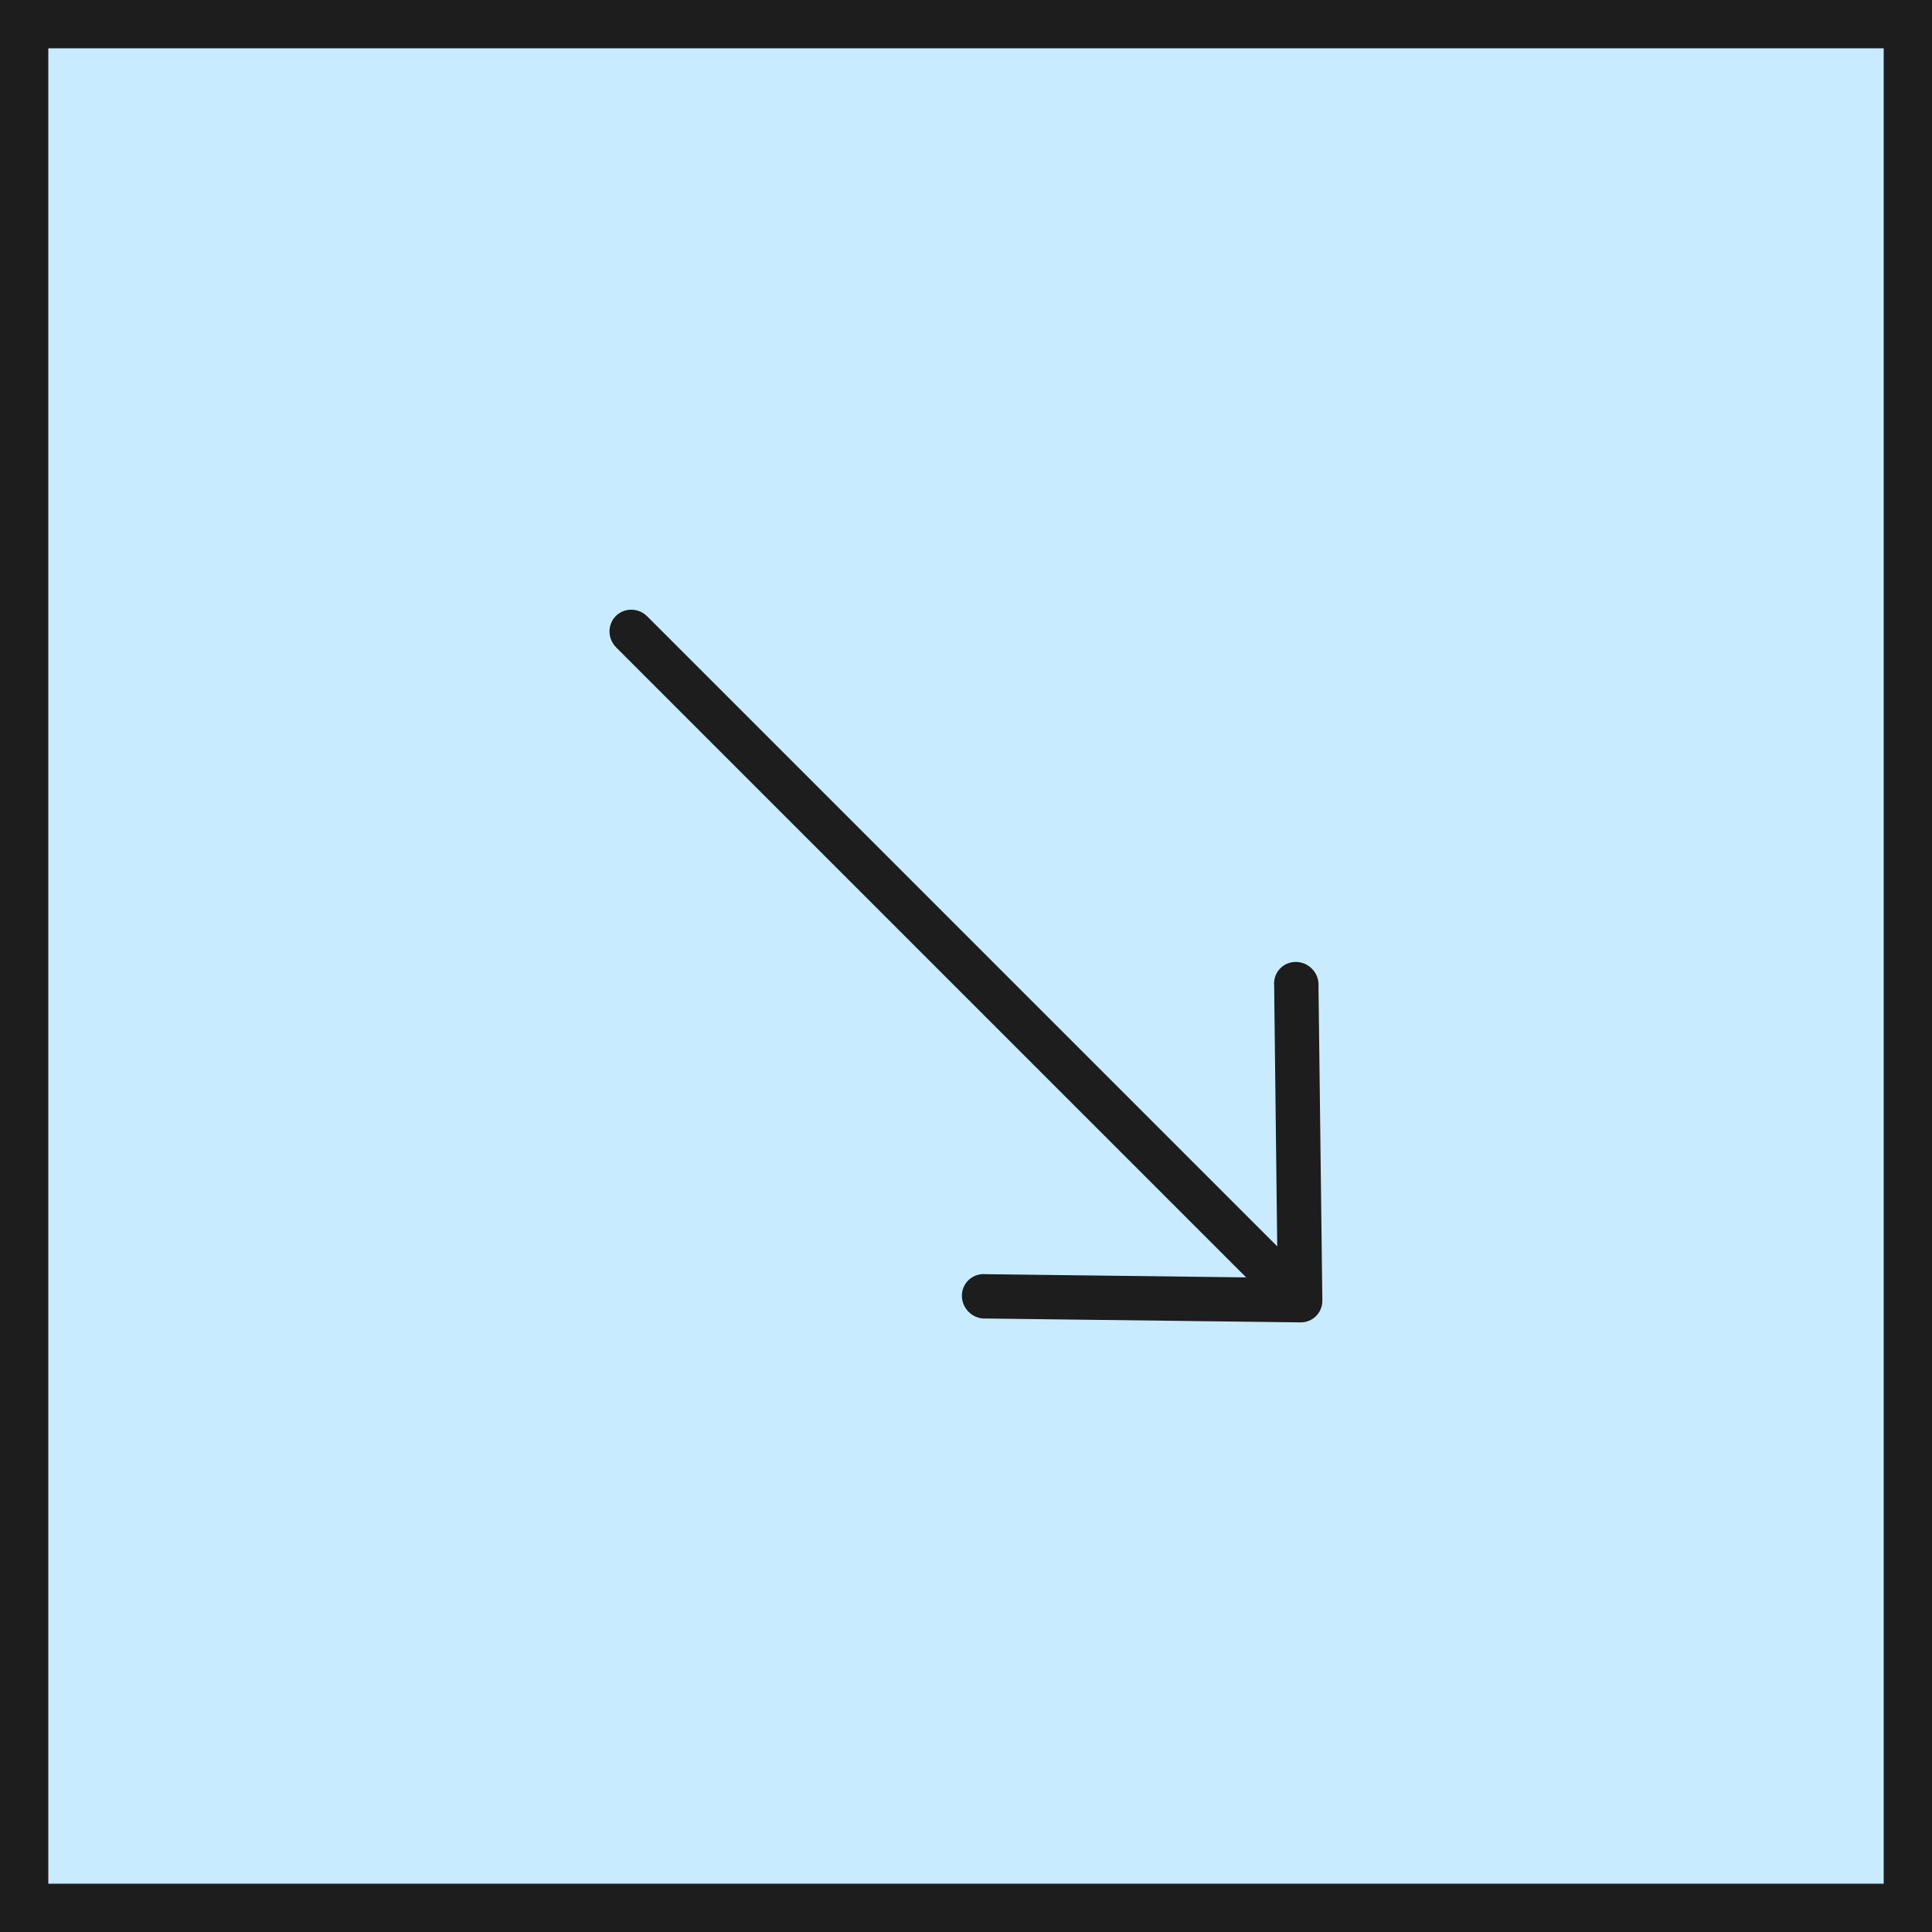
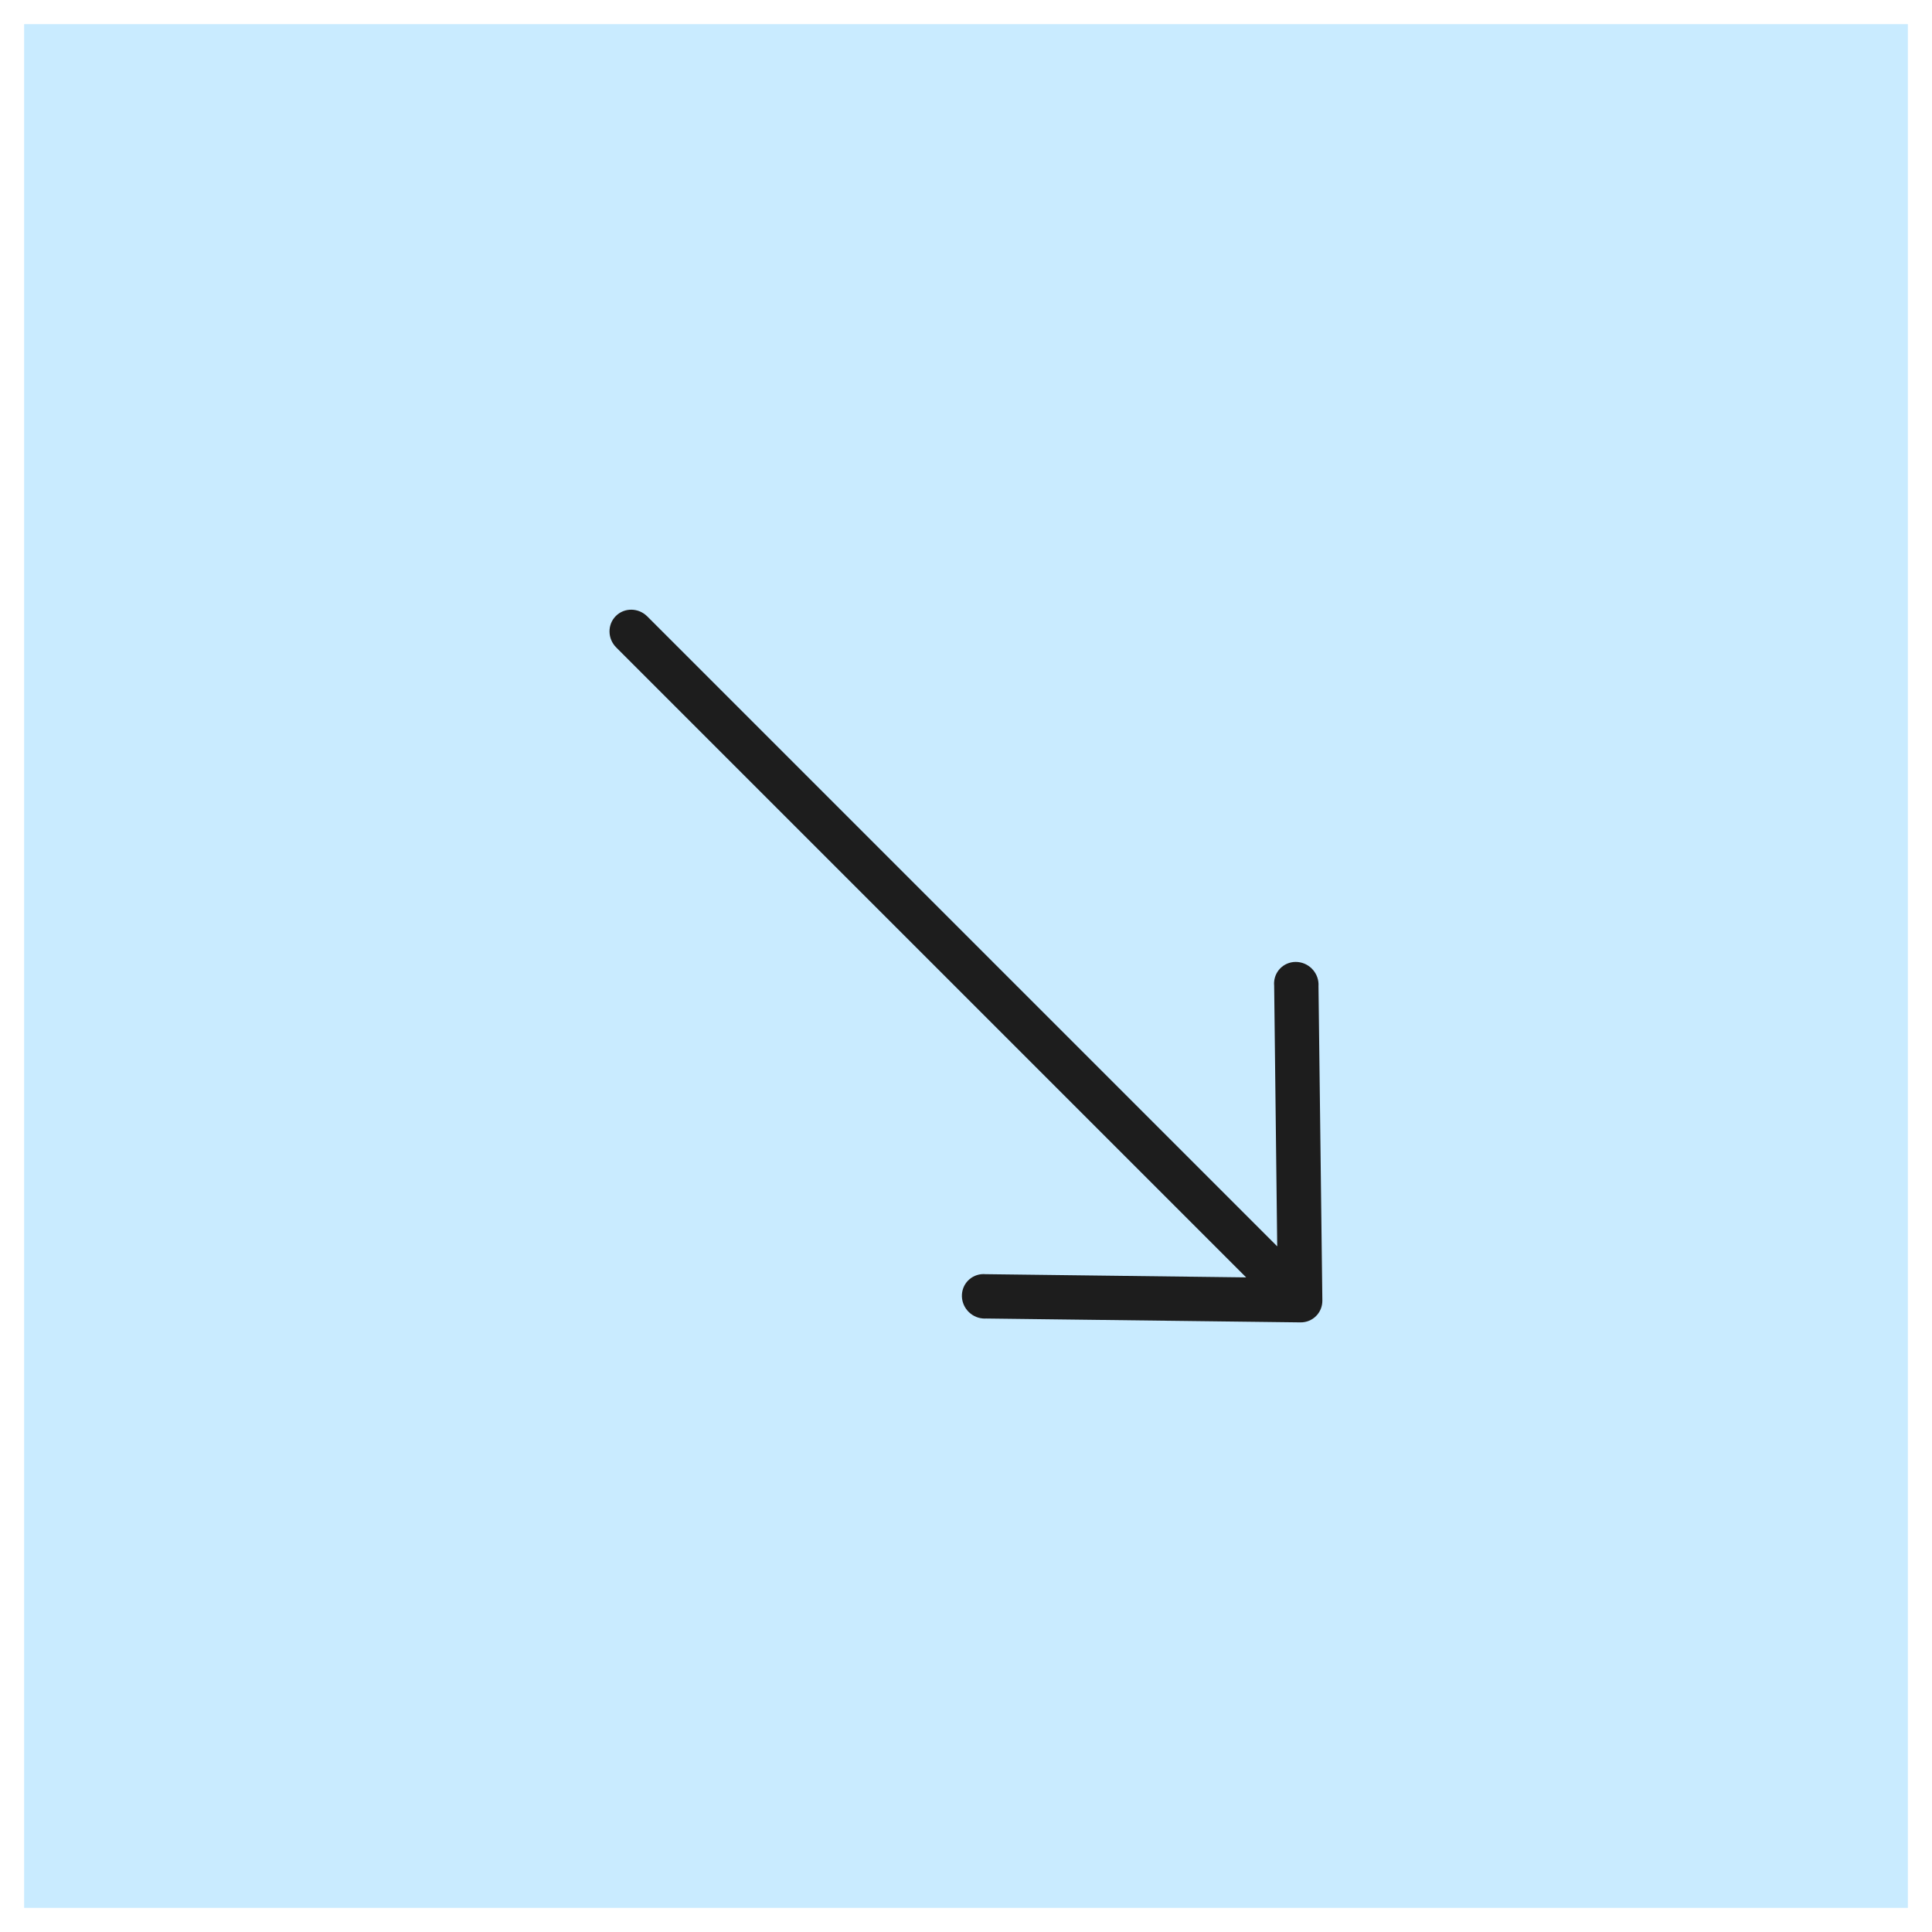
<svg xmlns="http://www.w3.org/2000/svg" width="80" height="80" viewBox="0 0 80 80" fill="none">
  <rect x="1" y="1" width="78" height="78" fill="#C9EBFF" />
-   <rect x="1" y="1" width="78" height="78" stroke="#1D1D1D" stroke-width="2" />
  <g clip-path="url(#clip0_1038_3518)">
    <path d="M54.756 53.851L54.596 40.834C54.629 40.328 54.244 39.88 53.737 39.835C53.229 39.789 52.791 40.163 52.758 40.669C52.755 40.717 52.756 40.764 52.76 40.811L52.887 51.609L26.802 25.524C26.438 25.16 25.855 25.152 25.5 25.508C25.145 25.863 25.152 26.445 25.516 26.809L51.601 52.894L40.81 52.761C40.303 52.716 39.865 53.089 39.832 53.596C39.799 54.102 40.184 54.549 40.691 54.595C40.738 54.599 40.786 54.6 40.833 54.597L53.85 54.757C54.356 54.762 54.761 54.357 54.756 53.851Z" fill="#1D1D1D" />
  </g>
  <defs>
    <clipPath id="clip0_1038_3518">
      <rect width="41" height="40" fill="white" transform="translate(39.647 11.362) rotate(45)" />
    </clipPath>
  </defs>
</svg>